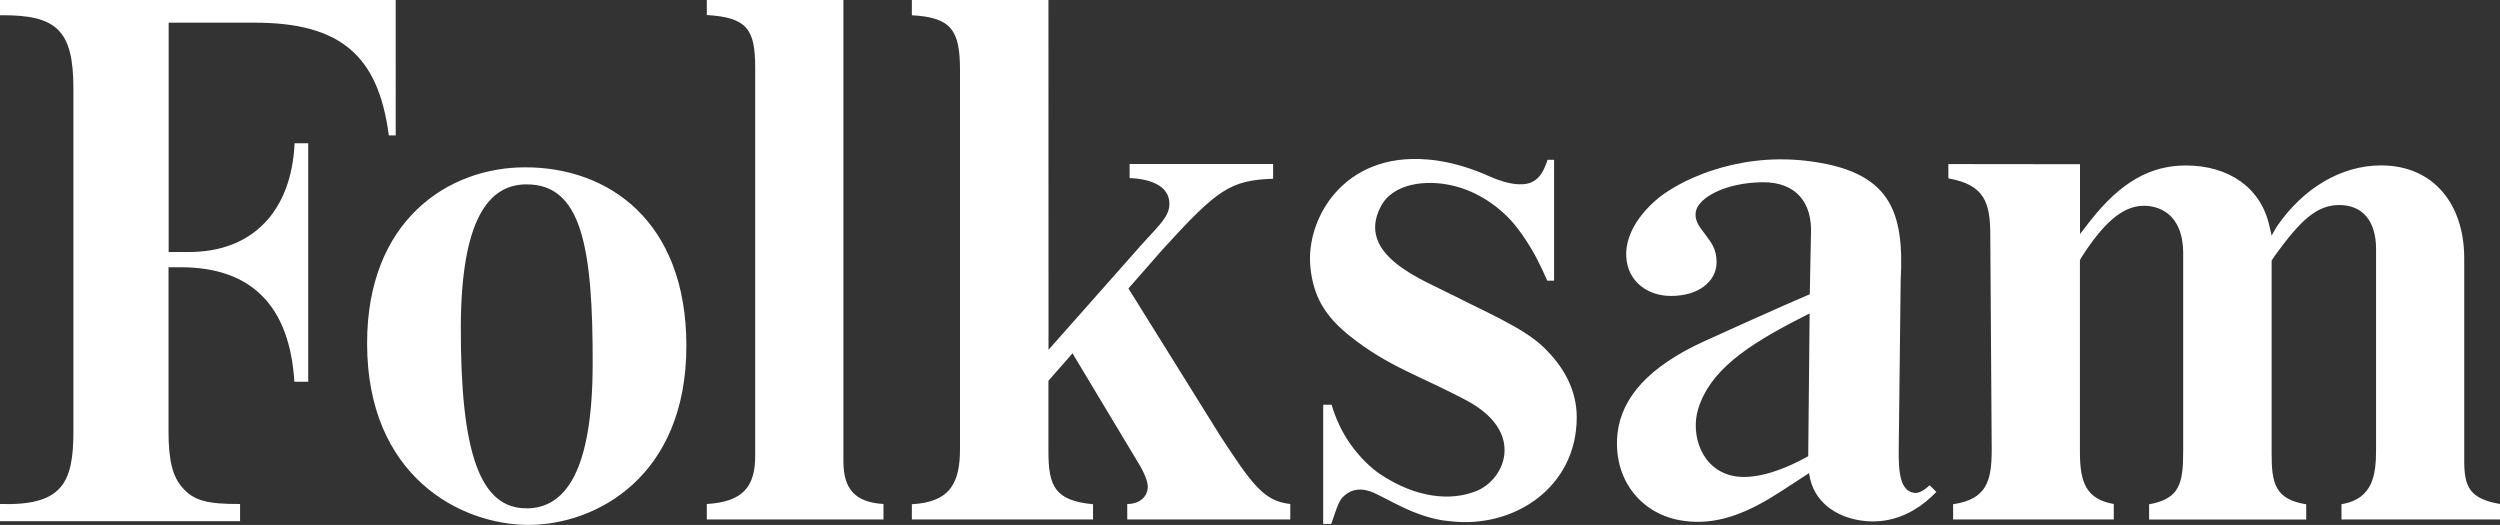
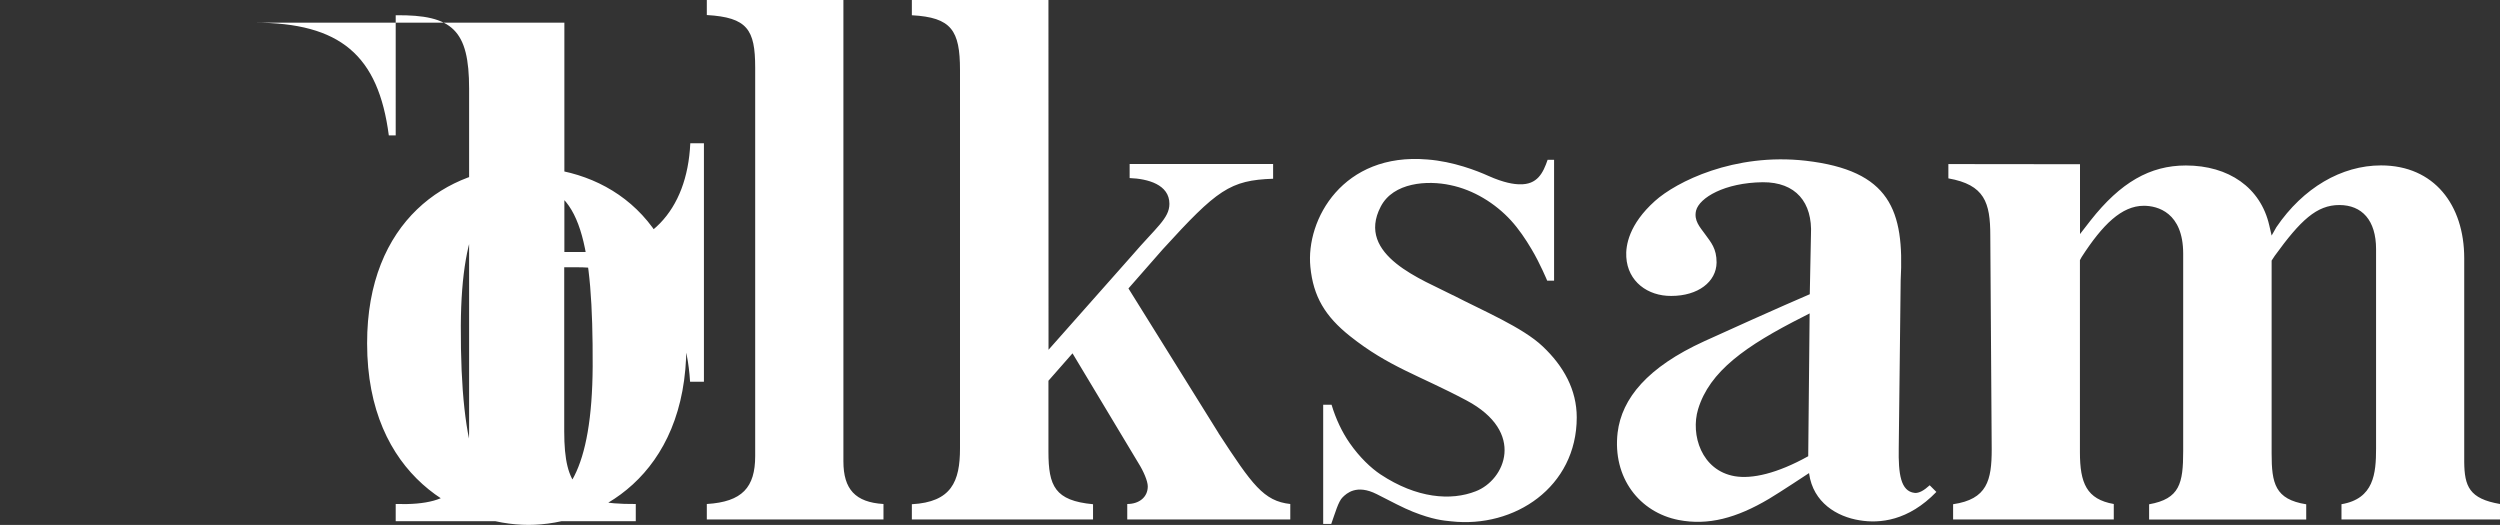
<svg xmlns="http://www.w3.org/2000/svg" id="svg100134" viewBox="0 0 337.5 70.87">
  <rect x="0" y="0" width="337.5" height="70.87" fill="#333333" stroke="none" />
  <g id="layer1">
-     <path id="path90397" d="M196.15,39.86c-3.96-2.06-13.2-5.37-9.75-11.97,1.7-3.28,6.31-3.57,9.4-2.9,3.12.64,6.05,2.45,8.17,4.76,1.06,1.16,1.99,2.54,2.77,3.86,1.16,1.93,2.13,4.28,2.13,4.28h.93v-16.32h-.87c-.61,1.77-1.38,3.38-3.77,3.31-.74,0-2.12-.19-4.22-1.13-1.48-.67-4.73-1.96-8.27-2.22-11.36-.96-16.41,8.08-15.77,14.51.39,3.99,1.99,6.66,5.34,9.33,5.25,4.18,9.33,5.28,15.74,8.69,8.05,4.28,5.18,10.75,1.25,12.26-3.35,1.32-7.98.96-12.87-2.28-1.26-.84-2.8-2.28-4.15-4.22-1.03-1.48-1.87-3.25-2.45-5.18h-1.13v16.09h1.09c.52-1.45.96-3.06,1.54-3.6.52-.51,1.87-1.8,4.6-.42,1.96,1,3.6,1.87,4.89,2.38,2.67,1.06,4.12,1.19,5.15,1.29,8.56.96,16.96-4.63,16.96-14.03,0-3.73-1.77-6.92-4.6-9.59-2.7-2.57-8.17-4.86-12.13-6.92M244.11,61.59c-4.22,2.35-7.6,3.09-9.91,2.7-4.51-.77-5.99-5.6-4.96-9.04,1.55-5.12,6.4-8.56,14.19-12.49l.87-.45-.19,19.28ZM258.46,66.54c-1.87-.23-2.19-2.54-2.13-6.05l.26-22.63c.51-9.46-1.42-14.84-12.81-16.16-9.66-1.1-17.51,2.86-20.37,5.44-3.51,3.15-3.96,6.02-3.86,7.56.19,3.31,2.9,5.28,6.08,5.25,3.6,0,6.08-1.9,6.11-4.51,0-1.9-.74-2.7-1.58-3.86-.67-.93-1.51-1.8-1.19-3.15.45-1.74,3.86-3.77,9.01-3.83,4.44-.02,6.73,2.7,6.5,7.11l-.16,8.01s-4.31,1.83-14.23,6.34c-7.69,3.51-11.14,7.72-11.71,12.33-.71,6.11,2.96,10.78,8.24,11.81,3.99.77,7.82-.26,12.2-2.86,1.42-.84,5.41-3.48,5.41-3.48v.07c.55,3.93,3.77,5.83,6.82,6.31,2.7.45,6.57.09,10.36-3.83l-.9-.9c-.74.67-1.42,1.1-2.06,1.03M332.67,62.33v-27.48c0-7.18-4.06-12.52-11.23-12.52-5.34,0-10.52,3.03-14.13,8.34l-.64,1.13-.32-1.38c-1.16-5.09-5.47-8.08-11.26-8.08-4.83,0-8.82,2.28-12.87,7.43l-1.42,1.83v-9.43l-17.77-.02v1.93c4.89.87,5.66,3.25,5.66,7.72l.19,28.87c0,4.18-.61,6.73-5.21,7.4v2.06h21.69v-2.09c-3.67-.64-4.57-2.83-4.57-6.98v-25.94l.23-.42c2.83-4.38,5.41-6.92,8.4-6.92,1.84,0,5.31.9,5.31,6.47v26.65c0,4.34-.45,6.44-4.6,7.18v2.06h21.21v-2.06c-4.22-.67-4.67-2.83-4.67-6.86v-26.04l.42-.64c3.48-4.8,5.66-6.86,8.72-6.86s4.96,2.06,4.96,5.95v26.91c0,3.38-.29,6.79-4.67,7.53v2.06h21.4v-2.09c-4.15-.71-4.8-2.38-4.83-5.7M164.51,58.48l-12.17-19.54,4.63-5.28c7.34-8.05,9.08-9.33,14.9-9.53v-1.99h-19.37v1.9c2.45.09,5.37.87,5.37,3.48,0,1.96-1.8,3.19-5.09,7.02l-11.23,12.68L141.54,0h-18.44v2.06c5.34.29,6.5,2.03,6.5,7.4v51.08c0,4.47-1.16,7.24-6.5,7.53v2.06h24.46v-2.06c-5.15-.48-6.02-2.45-6.02-7.08v-9.59l3.25-3.7,8.91,14.84c.67,1.06,1.25,2.41,1.25,3.12,0,1.48-1.19,2.38-2.77,2.38v2.09h22.01v-2.09c-3.6-.39-5.15-2.61-9.69-9.56M113.86,62.28V0h-18.44v2.03c5.47.32,6.53,1.96,6.53,7.08v52.46c0,4.22-1.74,6.18-6.53,6.47v2.09h23.85v-2.09c-3.8-.23-5.41-1.99-5.41-5.76M34.34,3.06c11.62,0,16.74,4.41,18.15,15.22h.93V0H0v2.06c7.69-.09,9.91,2.03,9.91,9.91v46.22c0,6.98-1.45,10.11-9.91,9.85v2.32h32.41v-2.32c-4.54.02-6.28-.48-7.79-2.22-1.32-1.48-1.87-3.67-1.87-7.6v-22.14h1.67c9.49,0,14.68,5.18,15.32,15.45h1.87V19.34h-1.84c-.42,9.2-5.7,14.68-14.23,14.68h-2.77V3.06h11.55ZM71.06,68.62c-6.21.02-8.91-7.37-8.85-24.65.07-14.03,3.6-19.08,8.85-19.08,7.37-.02,9.01,8.17,8.95,24.56-.07,13.94-3.57,19.18-8.95,19.18M70.87,22.59c-10.4,0-21.34,7.21-21.31,23.78,0,17.99,12.68,24.49,21.79,24.49s21.34-6.5,21.31-24.23c-.02-16.86-10.59-24.07-21.79-24.04" style="fill:#fff;" />
+     <path id="path90397" d="M196.15,39.86c-3.96-2.06-13.2-5.37-9.75-11.97,1.7-3.28,6.31-3.57,9.4-2.9,3.12.64,6.05,2.45,8.17,4.76,1.06,1.16,1.99,2.54,2.77,3.86,1.16,1.93,2.13,4.28,2.13,4.28h.93v-16.32h-.87c-.61,1.77-1.38,3.38-3.77,3.31-.74,0-2.12-.19-4.22-1.13-1.48-.67-4.73-1.96-8.27-2.22-11.36-.96-16.41,8.08-15.77,14.51.39,3.99,1.99,6.66,5.34,9.33,5.25,4.18,9.33,5.28,15.74,8.69,8.05,4.28,5.18,10.75,1.25,12.26-3.35,1.32-7.98.96-12.87-2.28-1.26-.84-2.8-2.28-4.15-4.22-1.03-1.48-1.87-3.25-2.45-5.18h-1.13v16.09h1.09c.52-1.45.96-3.06,1.54-3.6.52-.51,1.87-1.8,4.6-.42,1.96,1,3.6,1.87,4.89,2.38,2.67,1.06,4.12,1.19,5.15,1.29,8.56.96,16.96-4.63,16.96-14.03,0-3.73-1.77-6.92-4.6-9.59-2.7-2.57-8.17-4.86-12.13-6.92M244.11,61.59c-4.22,2.35-7.6,3.09-9.91,2.7-4.51-.77-5.99-5.6-4.96-9.04,1.55-5.12,6.4-8.56,14.19-12.49l.87-.45-.19,19.28ZM258.46,66.54c-1.87-.23-2.19-2.54-2.13-6.05l.26-22.63c.51-9.46-1.42-14.84-12.81-16.16-9.66-1.1-17.51,2.86-20.37,5.44-3.51,3.15-3.96,6.02-3.86,7.56.19,3.31,2.9,5.28,6.08,5.25,3.6,0,6.08-1.9,6.11-4.51,0-1.9-.74-2.7-1.58-3.86-.67-.93-1.51-1.8-1.19-3.15.45-1.74,3.86-3.77,9.01-3.83,4.44-.02,6.73,2.7,6.5,7.11l-.16,8.01s-4.31,1.83-14.23,6.34c-7.69,3.51-11.14,7.72-11.71,12.33-.71,6.11,2.96,10.78,8.24,11.81,3.99.77,7.82-.26,12.2-2.86,1.42-.84,5.41-3.48,5.41-3.48v.07c.55,3.93,3.77,5.83,6.82,6.31,2.7.45,6.57.09,10.36-3.83l-.9-.9c-.74.67-1.42,1.1-2.06,1.03M332.67,62.33v-27.48c0-7.18-4.06-12.52-11.23-12.52-5.34,0-10.52,3.03-14.13,8.34l-.64,1.13-.32-1.38c-1.16-5.09-5.47-8.08-11.26-8.08-4.83,0-8.82,2.28-12.87,7.43l-1.42,1.83v-9.43l-17.77-.02v1.93c4.89.87,5.66,3.25,5.66,7.72l.19,28.87c0,4.18-.61,6.73-5.21,7.4v2.06h21.69v-2.09c-3.67-.64-4.57-2.83-4.57-6.98v-25.94l.23-.42c2.83-4.38,5.41-6.92,8.4-6.92,1.84,0,5.31.9,5.31,6.47v26.65c0,4.34-.45,6.44-4.6,7.18v2.06h21.21v-2.06c-4.22-.67-4.67-2.83-4.67-6.86v-26.04l.42-.64c3.48-4.8,5.66-6.86,8.72-6.86s4.96,2.06,4.96,5.95v26.91c0,3.38-.29,6.79-4.67,7.53v2.06h21.4v-2.09c-4.15-.71-4.8-2.38-4.83-5.7M164.51,58.48l-12.17-19.54,4.63-5.28c7.34-8.05,9.08-9.33,14.9-9.53v-1.99h-19.37v1.9c2.45.09,5.37.87,5.37,3.48,0,1.96-1.8,3.19-5.09,7.02l-11.23,12.68L141.54,0h-18.44v2.06c5.34.29,6.5,2.03,6.5,7.4v51.08c0,4.47-1.16,7.24-6.5,7.53v2.06h24.46v-2.06c-5.15-.48-6.02-2.45-6.02-7.08v-9.59l3.25-3.7,8.91,14.84c.67,1.06,1.25,2.41,1.25,3.12,0,1.48-1.19,2.38-2.77,2.38v2.09h22.01v-2.09c-3.6-.39-5.15-2.61-9.69-9.56M113.86,62.28V0h-18.44v2.03c5.47.32,6.53,1.96,6.53,7.08v52.46c0,4.22-1.74,6.18-6.53,6.47v2.09h23.85v-2.09c-3.8-.23-5.41-1.99-5.41-5.76M34.34,3.06c11.62,0,16.74,4.41,18.15,15.22h.93V0v2.06c7.69-.09,9.91,2.03,9.91,9.91v46.22c0,6.98-1.45,10.11-9.91,9.85v2.32h32.41v-2.32c-4.54.02-6.28-.48-7.79-2.22-1.32-1.48-1.87-3.67-1.87-7.6v-22.14h1.67c9.49,0,14.68,5.18,15.32,15.45h1.87V19.34h-1.84c-.42,9.2-5.7,14.68-14.23,14.68h-2.77V3.06h11.55ZM71.06,68.62c-6.21.02-8.91-7.37-8.85-24.65.07-14.03,3.6-19.08,8.85-19.08,7.37-.02,9.01,8.17,8.95,24.56-.07,13.94-3.57,19.18-8.95,19.18M70.87,22.59c-10.4,0-21.34,7.21-21.31,23.78,0,17.99,12.68,24.49,21.79,24.49s21.34-6.5,21.31-24.23c-.02-16.86-10.59-24.07-21.79-24.04" style="fill:#fff;" />
  </g>
</svg>